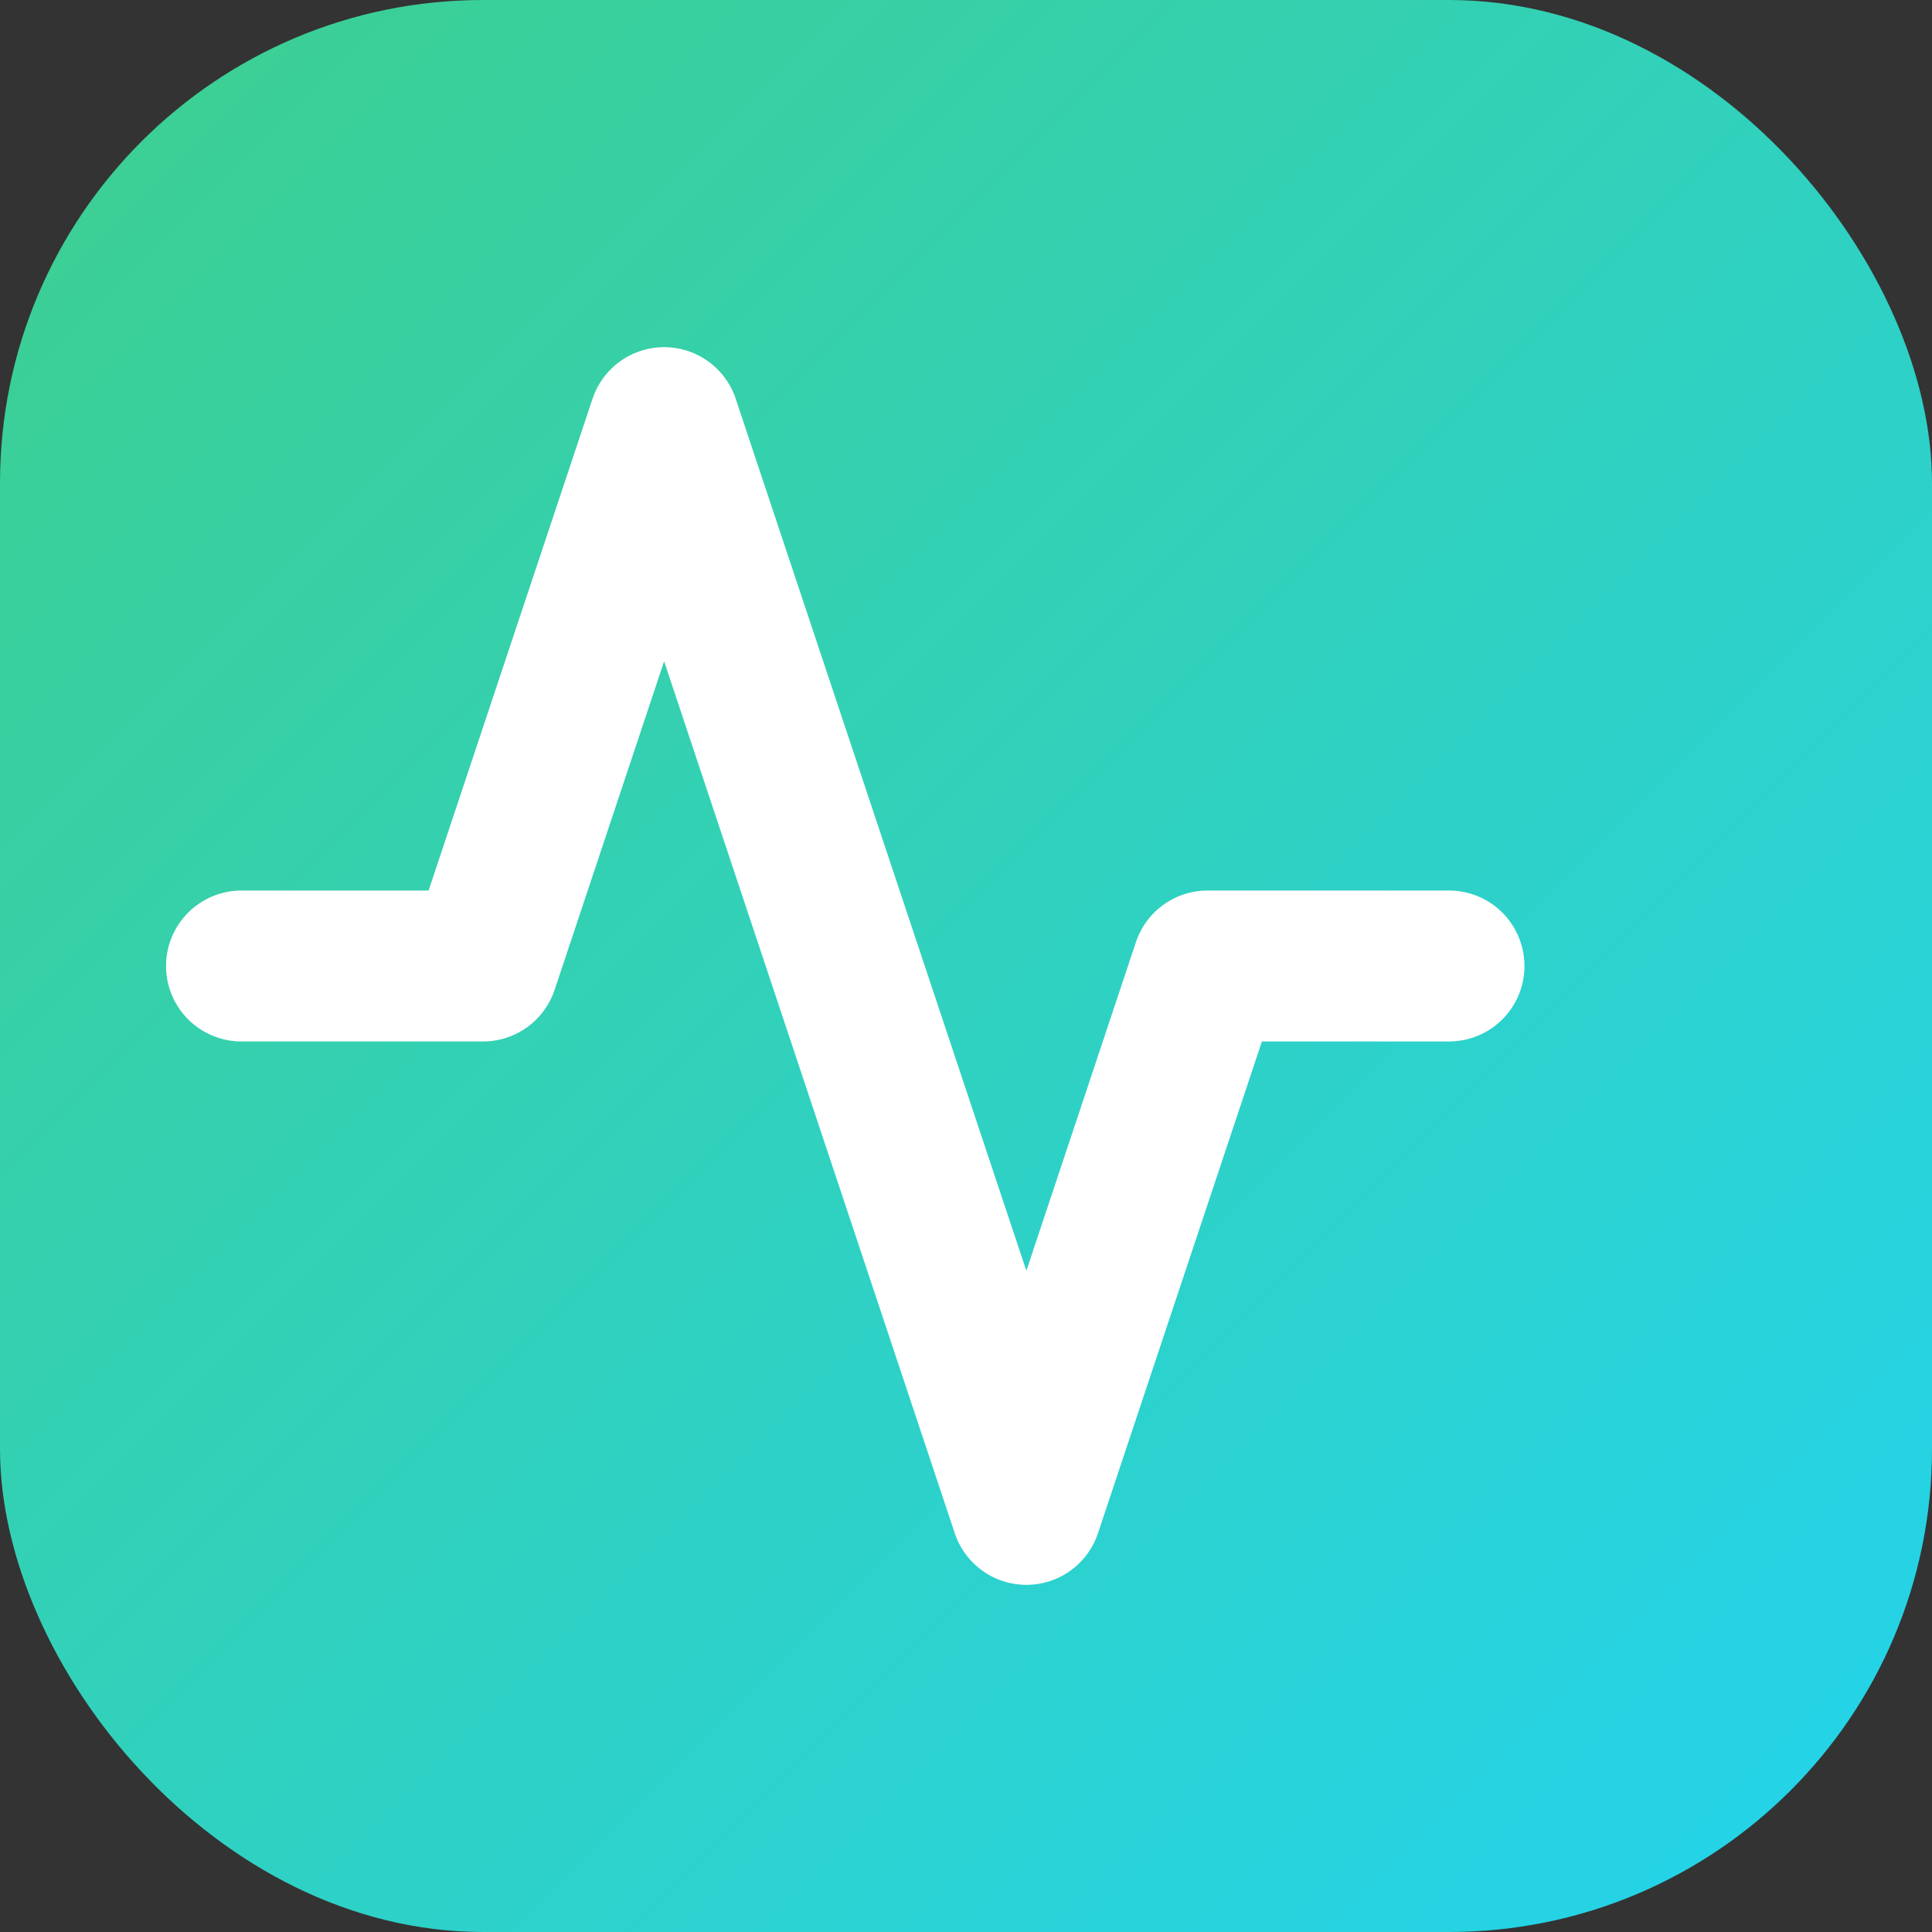
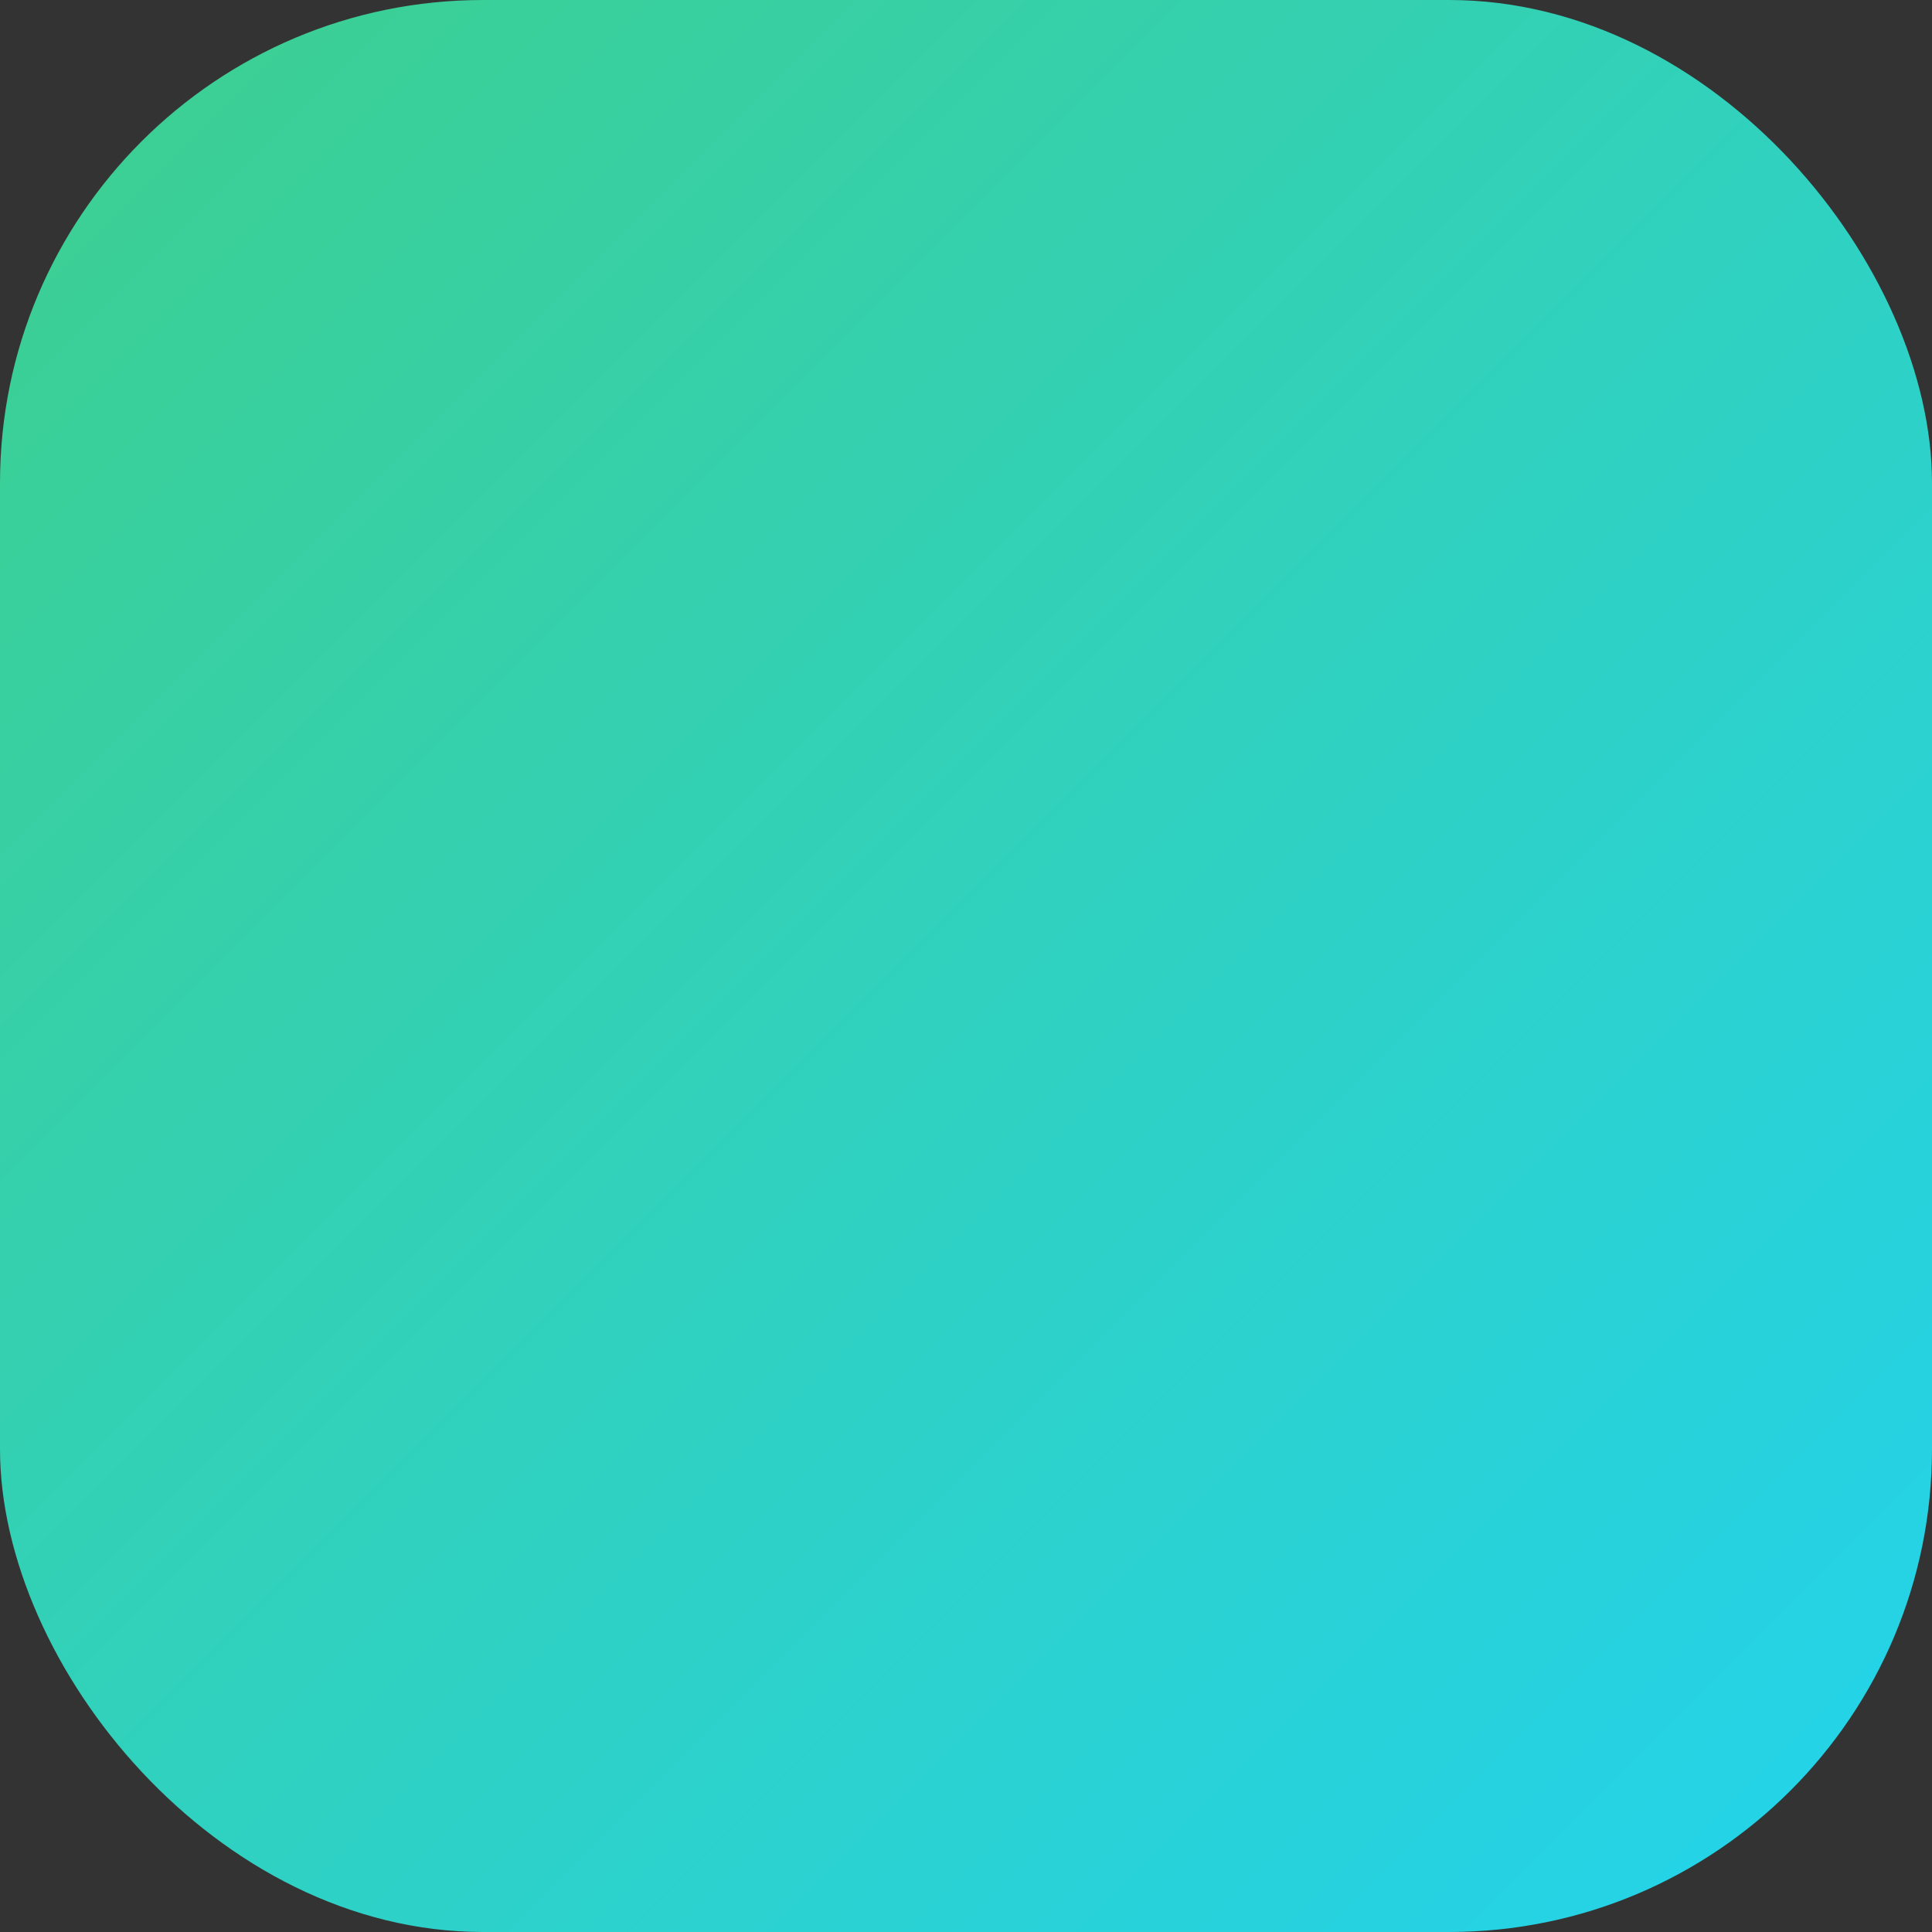
<svg xmlns="http://www.w3.org/2000/svg" viewBox="0 0 32 32" fill="none">
  <rect x="0" y="0" width="32" height="32" fill="#333333" stroke="none" />
  <defs>
    <linearGradient id="beatly-gradient" x1="0%" y1="0%" x2="100%" y2="100%">
      <stop offset="0%" stop-color="#3ECF8E" />
      <stop offset="100%" stop-color="#22D3EE" />
    </linearGradient>
  </defs>
  <rect width="32" height="32" rx="8" fill="url(#beatly-gradient)" />
-   <path d="M24 16h-4l-3 9-6-18-3 9H4" stroke="white" stroke-width="2.5" stroke-linecap="round" stroke-linejoin="round" />
</svg>